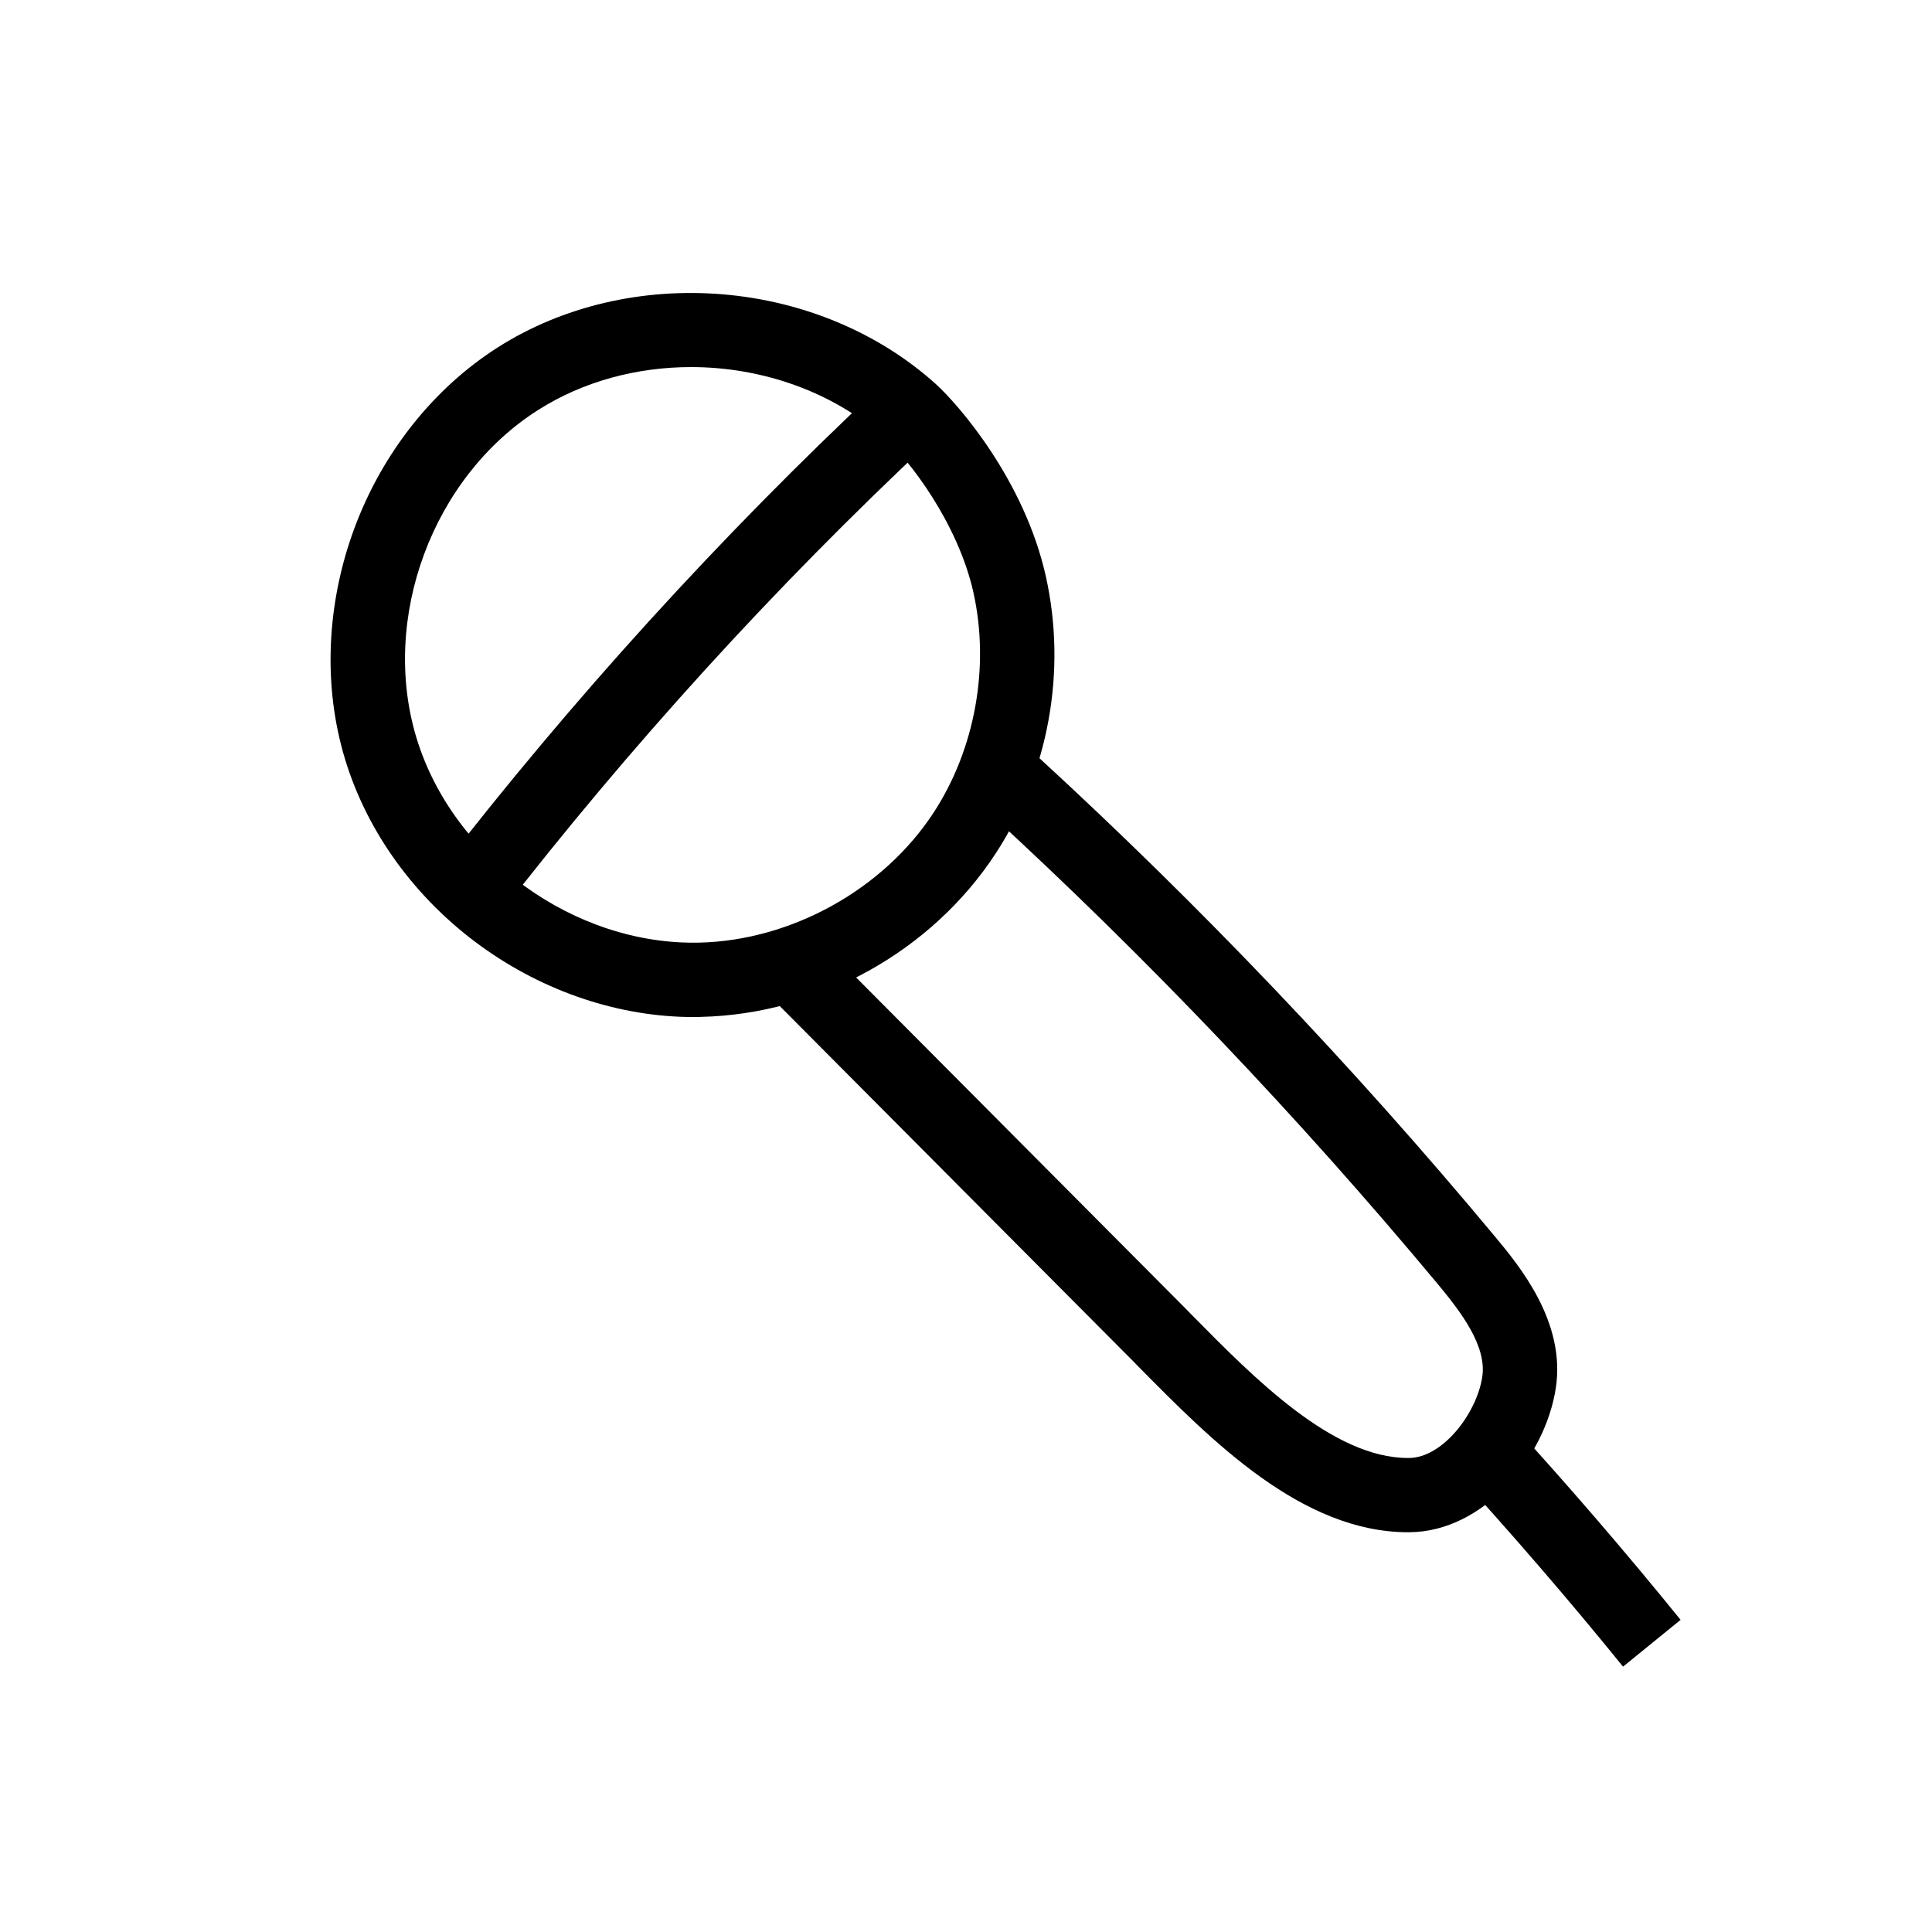
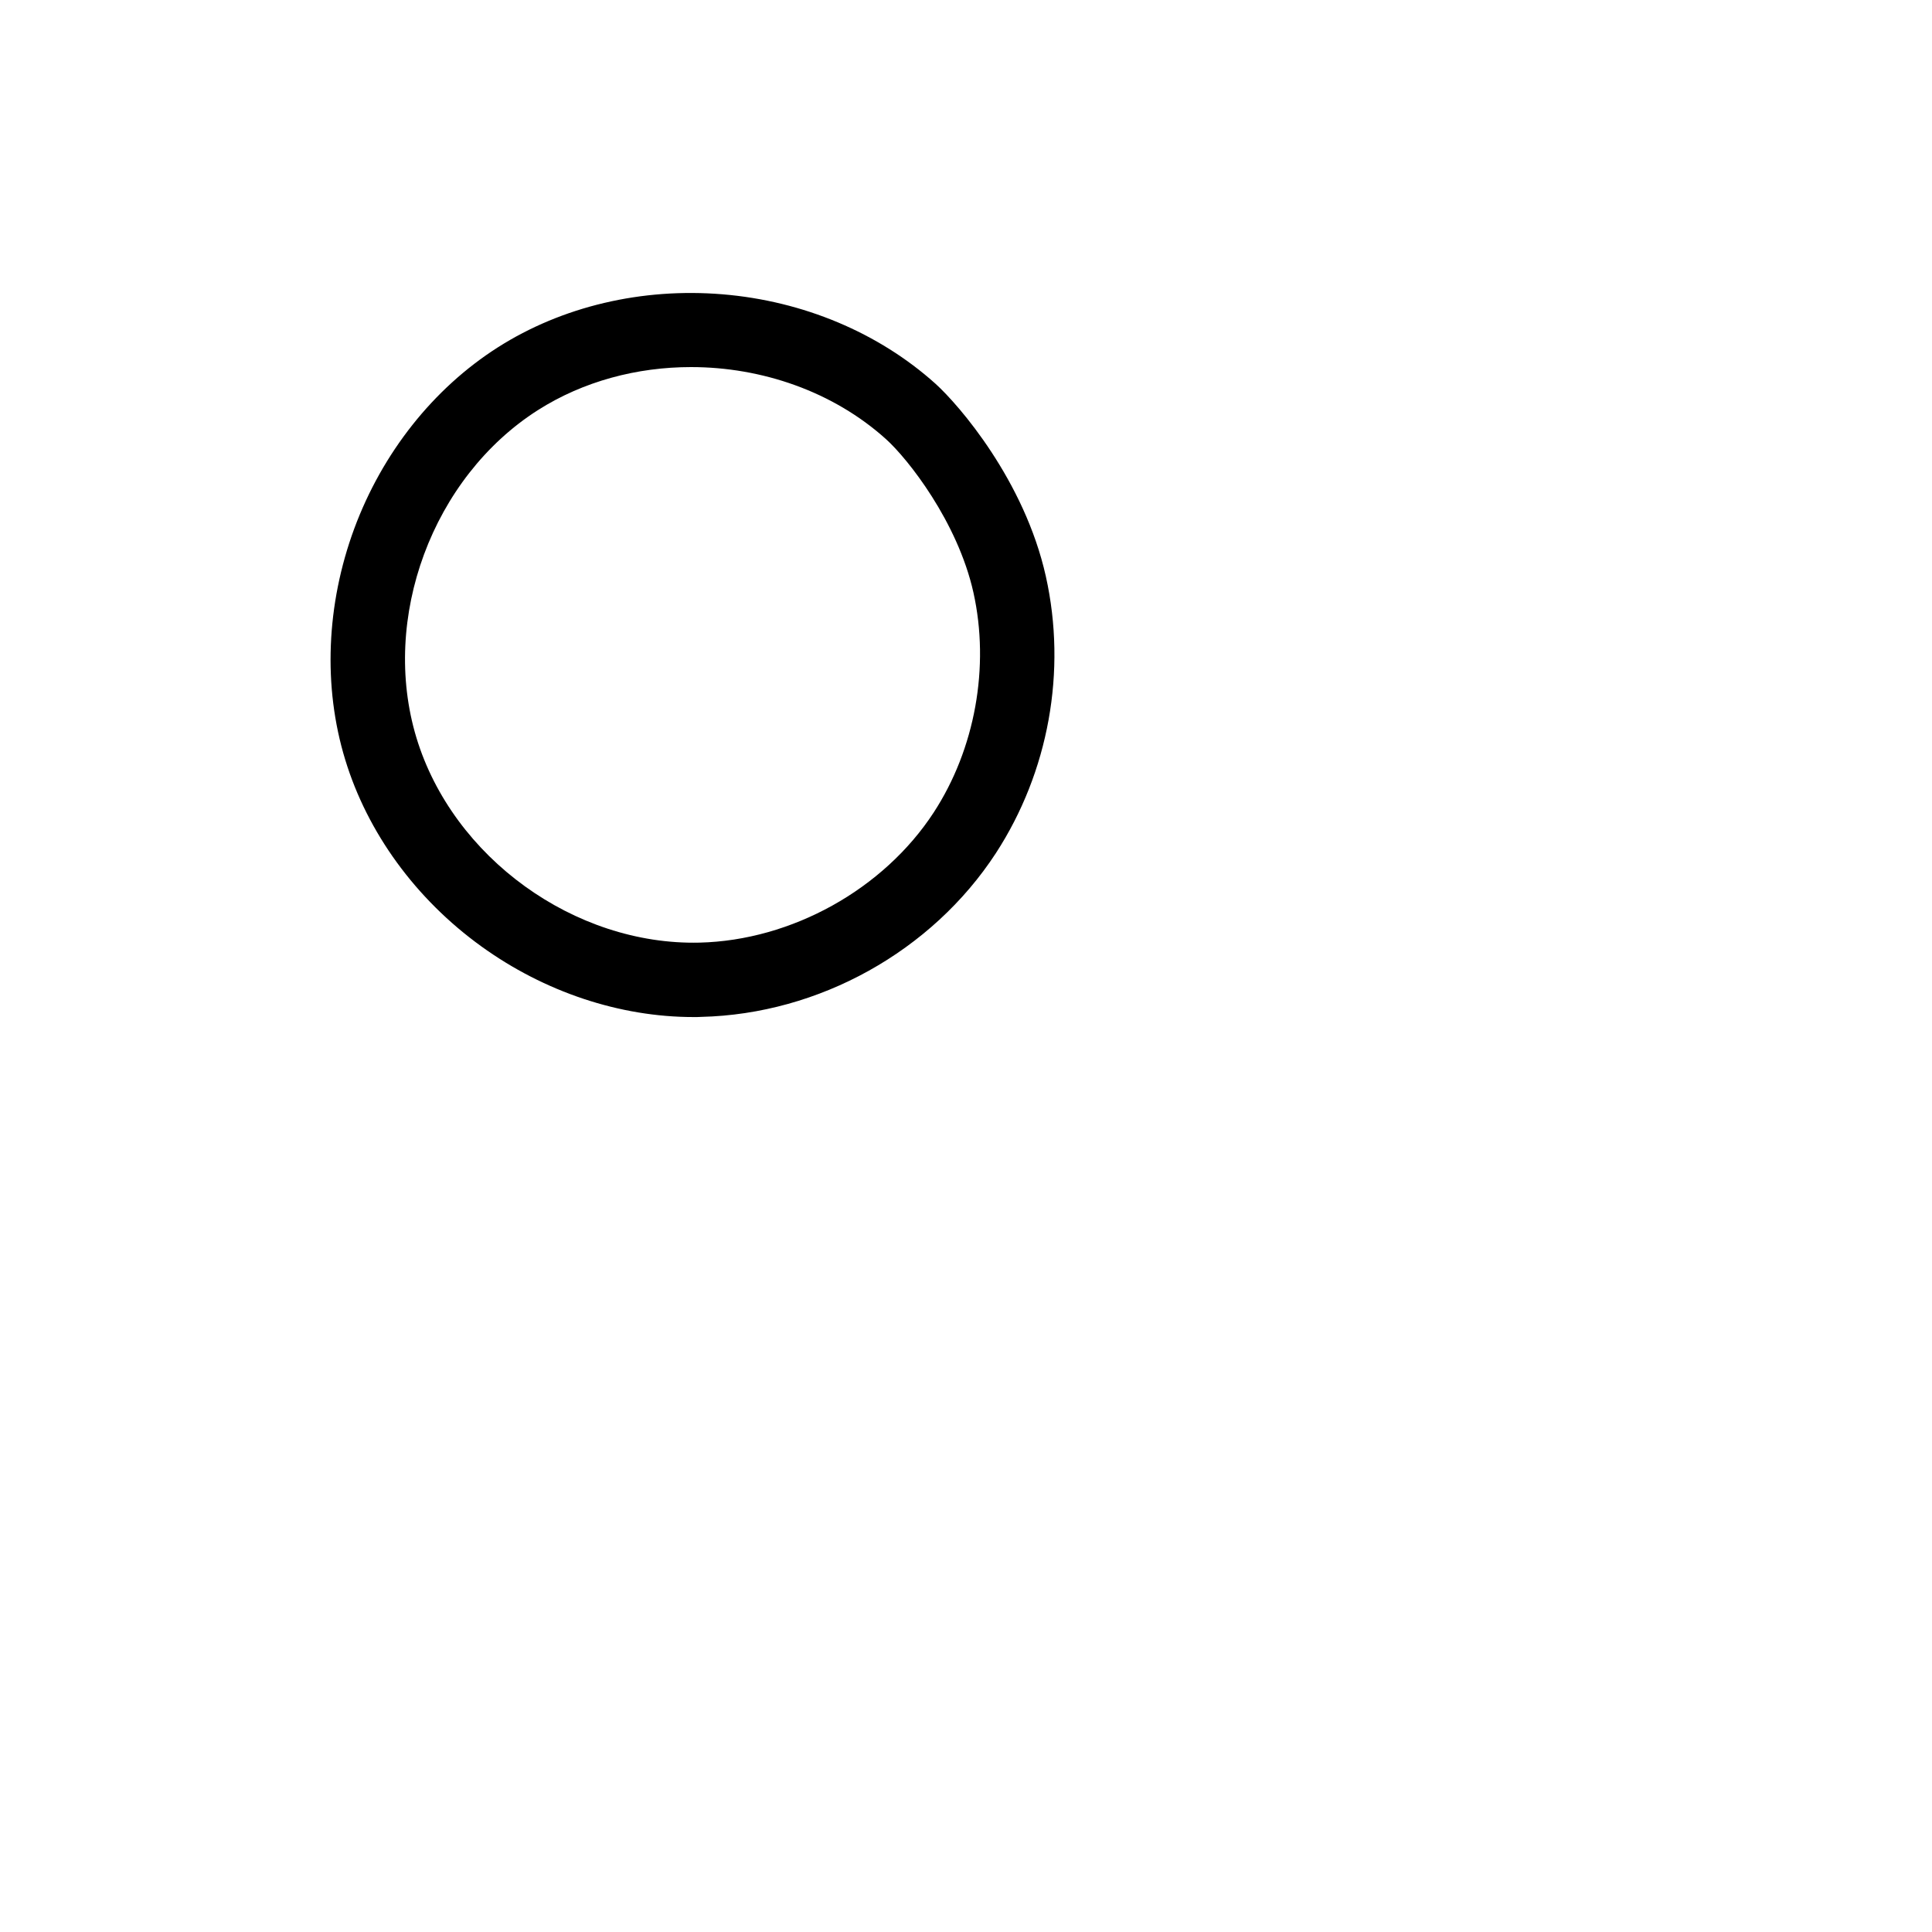
<svg xmlns="http://www.w3.org/2000/svg" fill="#000000" width="800px" height="800px" version="1.1" viewBox="144 144 512 512">
  <g>
    <path d="m327.82 413.53c-19.582 0-39.508-6.641-56.285-18.746-17.367-12.547-30.16-30.109-36.062-49.496-5.902-19.336-5.019-41.082 2.41-61.203 7.43-20.074 20.961-37.145 38.031-48.02 17.074-10.875 38.227-15.844 59.582-14.07 21.352 1.77 41.379 10.184 56.434 23.715 6.199 5.609 23.566 25.633 29.227 51.02 5.609 25.141 0.738 51.855-13.234 73.359-16.973 26.027-46.887 42.656-78.082 43.395-0.641 0.047-1.328 0.047-2.019 0.047zm-0.688-172.25c-14.27 0-28.535 3.738-40.59 11.414-27.945 17.809-41.77 55.152-32.176 86.84 9.645 31.734 41.918 55.055 75.031 54.27 24.402-0.59 48.758-14.121 62.043-34.488 10.973-16.828 14.906-38.621 10.527-58.301-4.184-18.746-17.418-35.473-23.172-40.641-13.977-12.598-32.871-19.094-51.664-19.094z" />
-     <path d="m276.02 386.81-15.547-12.055c35.277-45.559 74.441-88.66 116.51-128.07l13.43 14.367c-41.281 38.672-79.754 80.98-114.39 125.75z" />
-     <path d="m517.14 550.06c-28.094 0-52.004-24.207-71.242-43.691-1.328-1.379-2.656-2.707-3.938-3.984-29.719-29.863-59.383-59.68-89.102-89.543l-4.43-4.43 13.973-13.875 4.43 4.43c29.719 29.863 59.383 59.68 89.102 89.543 1.328 1.328 2.656 2.656 3.984 4.035 16.629 16.875 37.344 37.836 57.219 37.836h0.246c8.953-0.051 17.957-11.809 19.434-21.5 1.23-8.168-5.559-17.121-12.004-24.848-36.652-43.984-76.602-85.953-118.77-124.67l13.332-14.516c42.805 39.312 83.395 81.918 120.59 126.59 6.641 7.969 19.039 22.828 16.336 40.441-2.805 18.301-19.039 38.031-38.77 38.18h-0.395z" />
-     <path d="m574.12 585.68c-14.414-17.809-29.617-35.375-45.066-52.301l14.516-13.285c15.695 17.172 31.145 35.078 45.805 53.184z" />
  </g>
</svg>